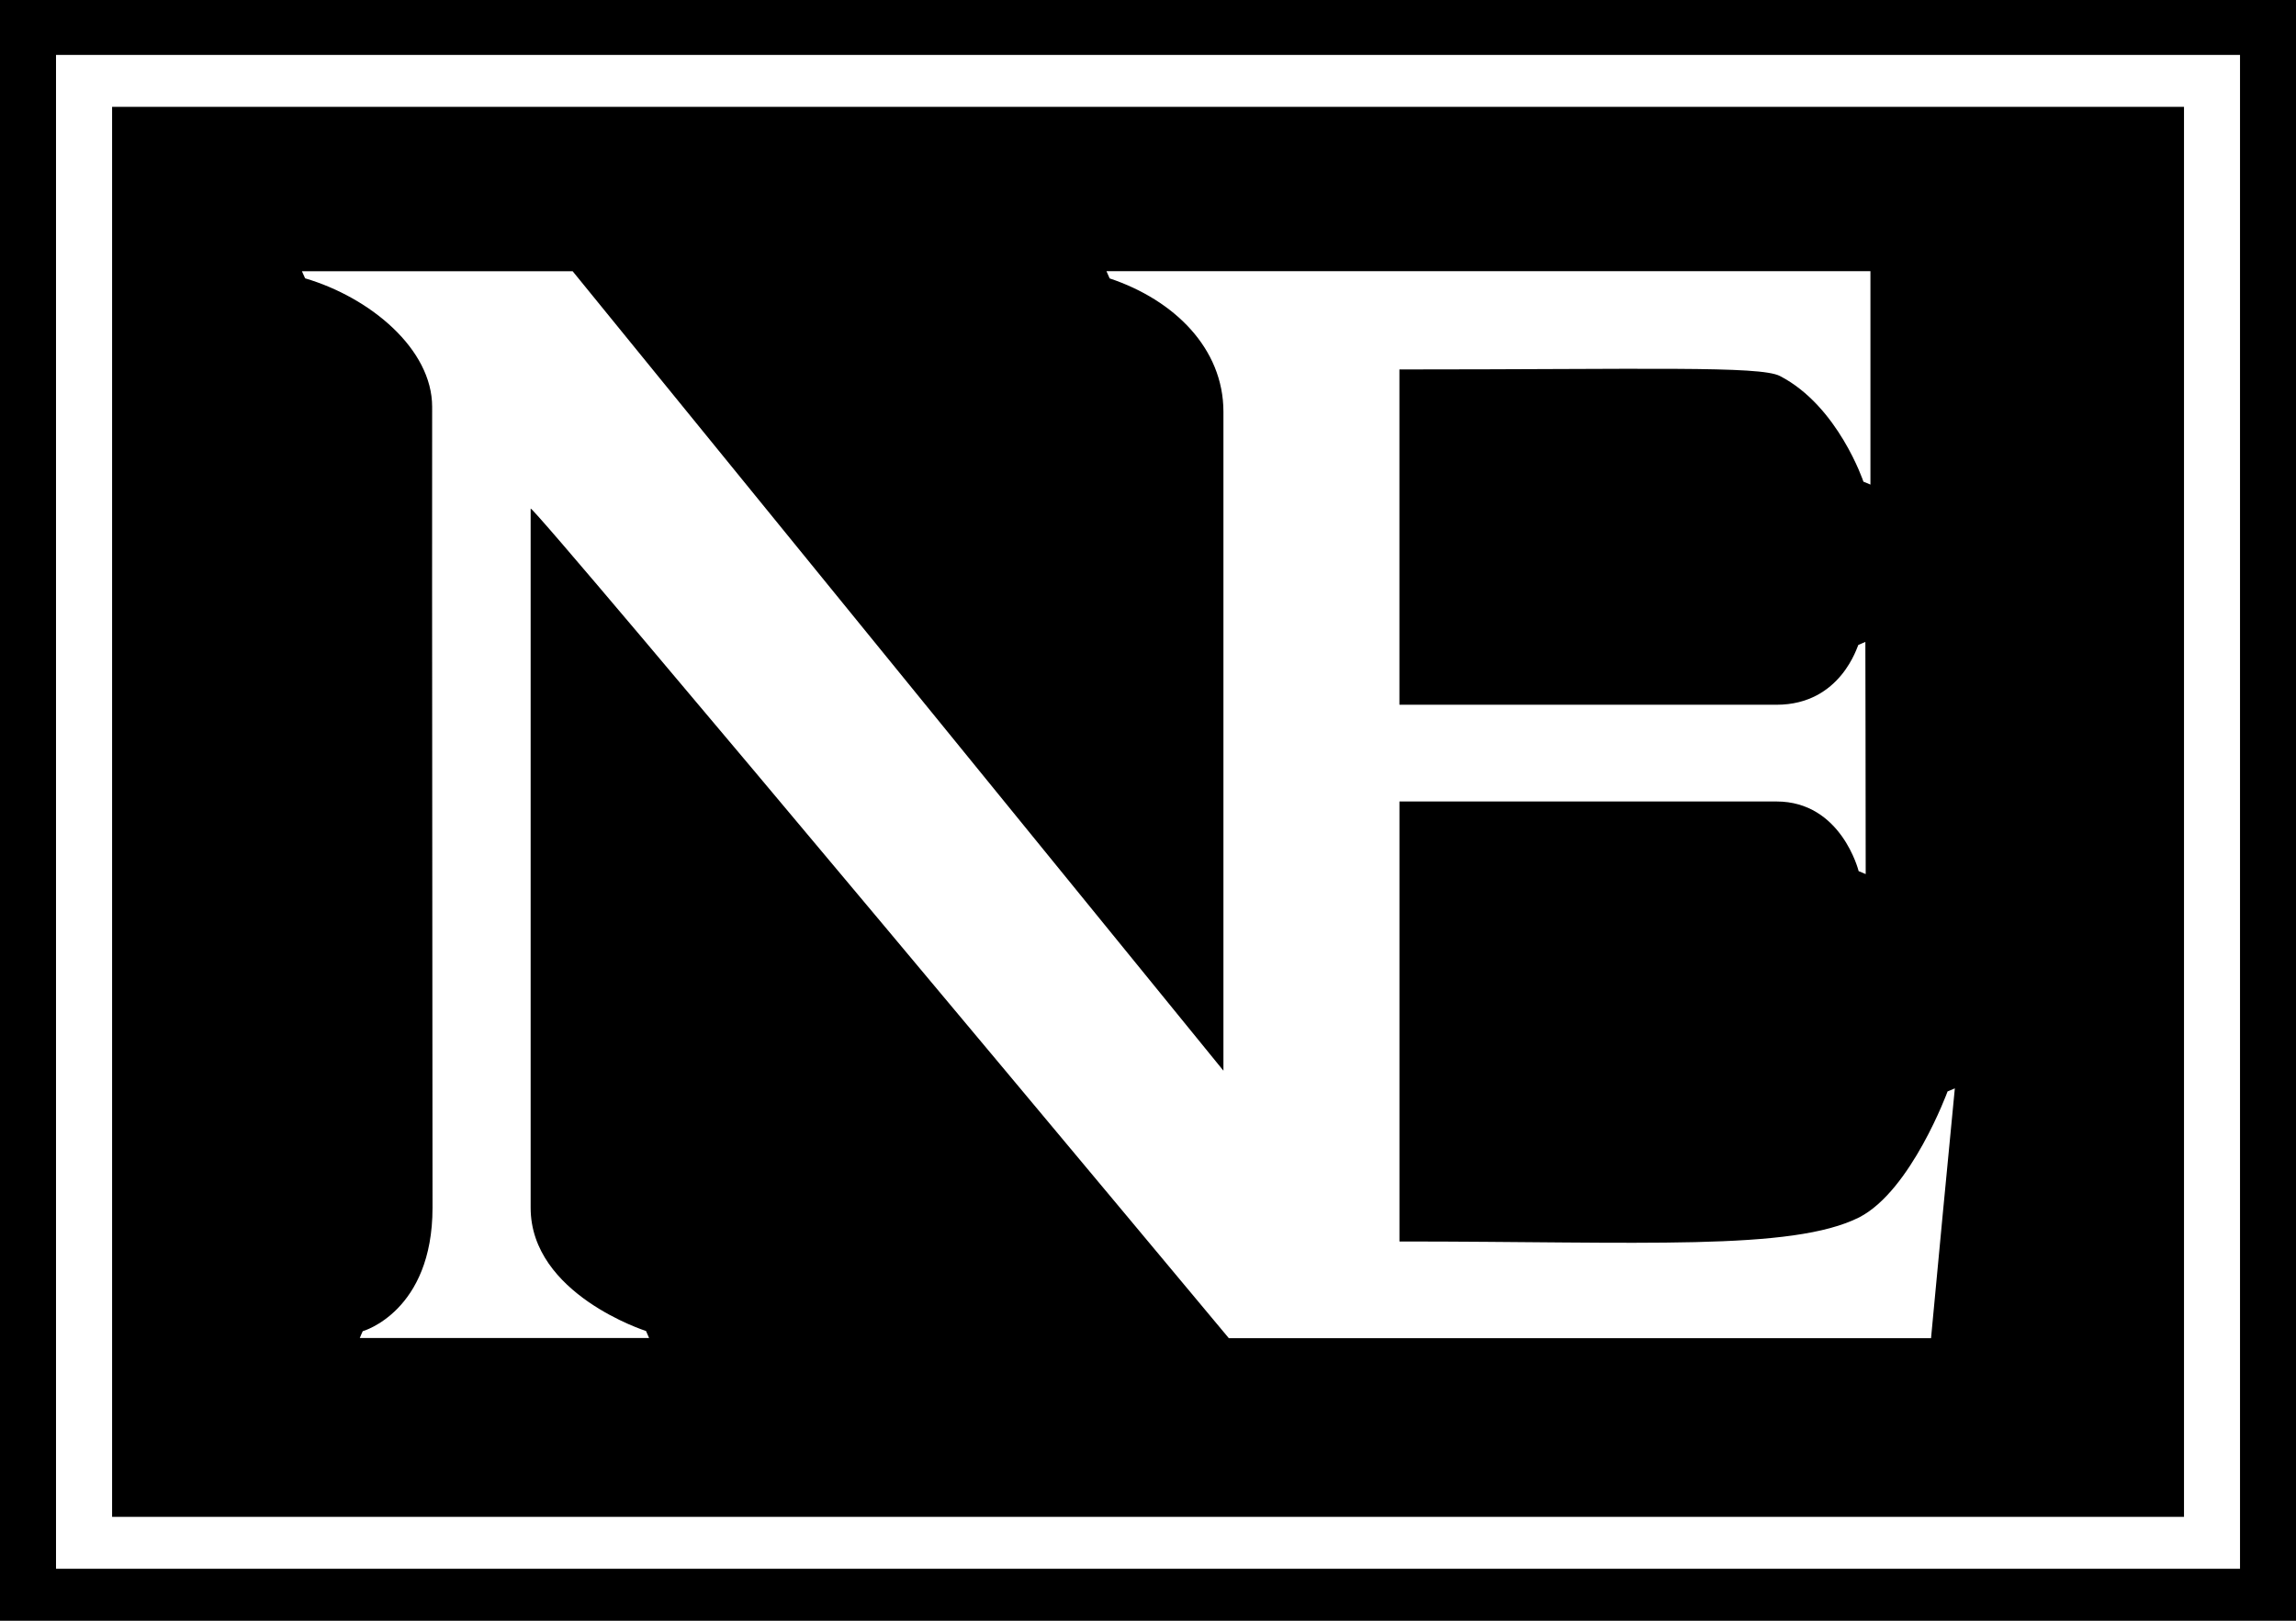
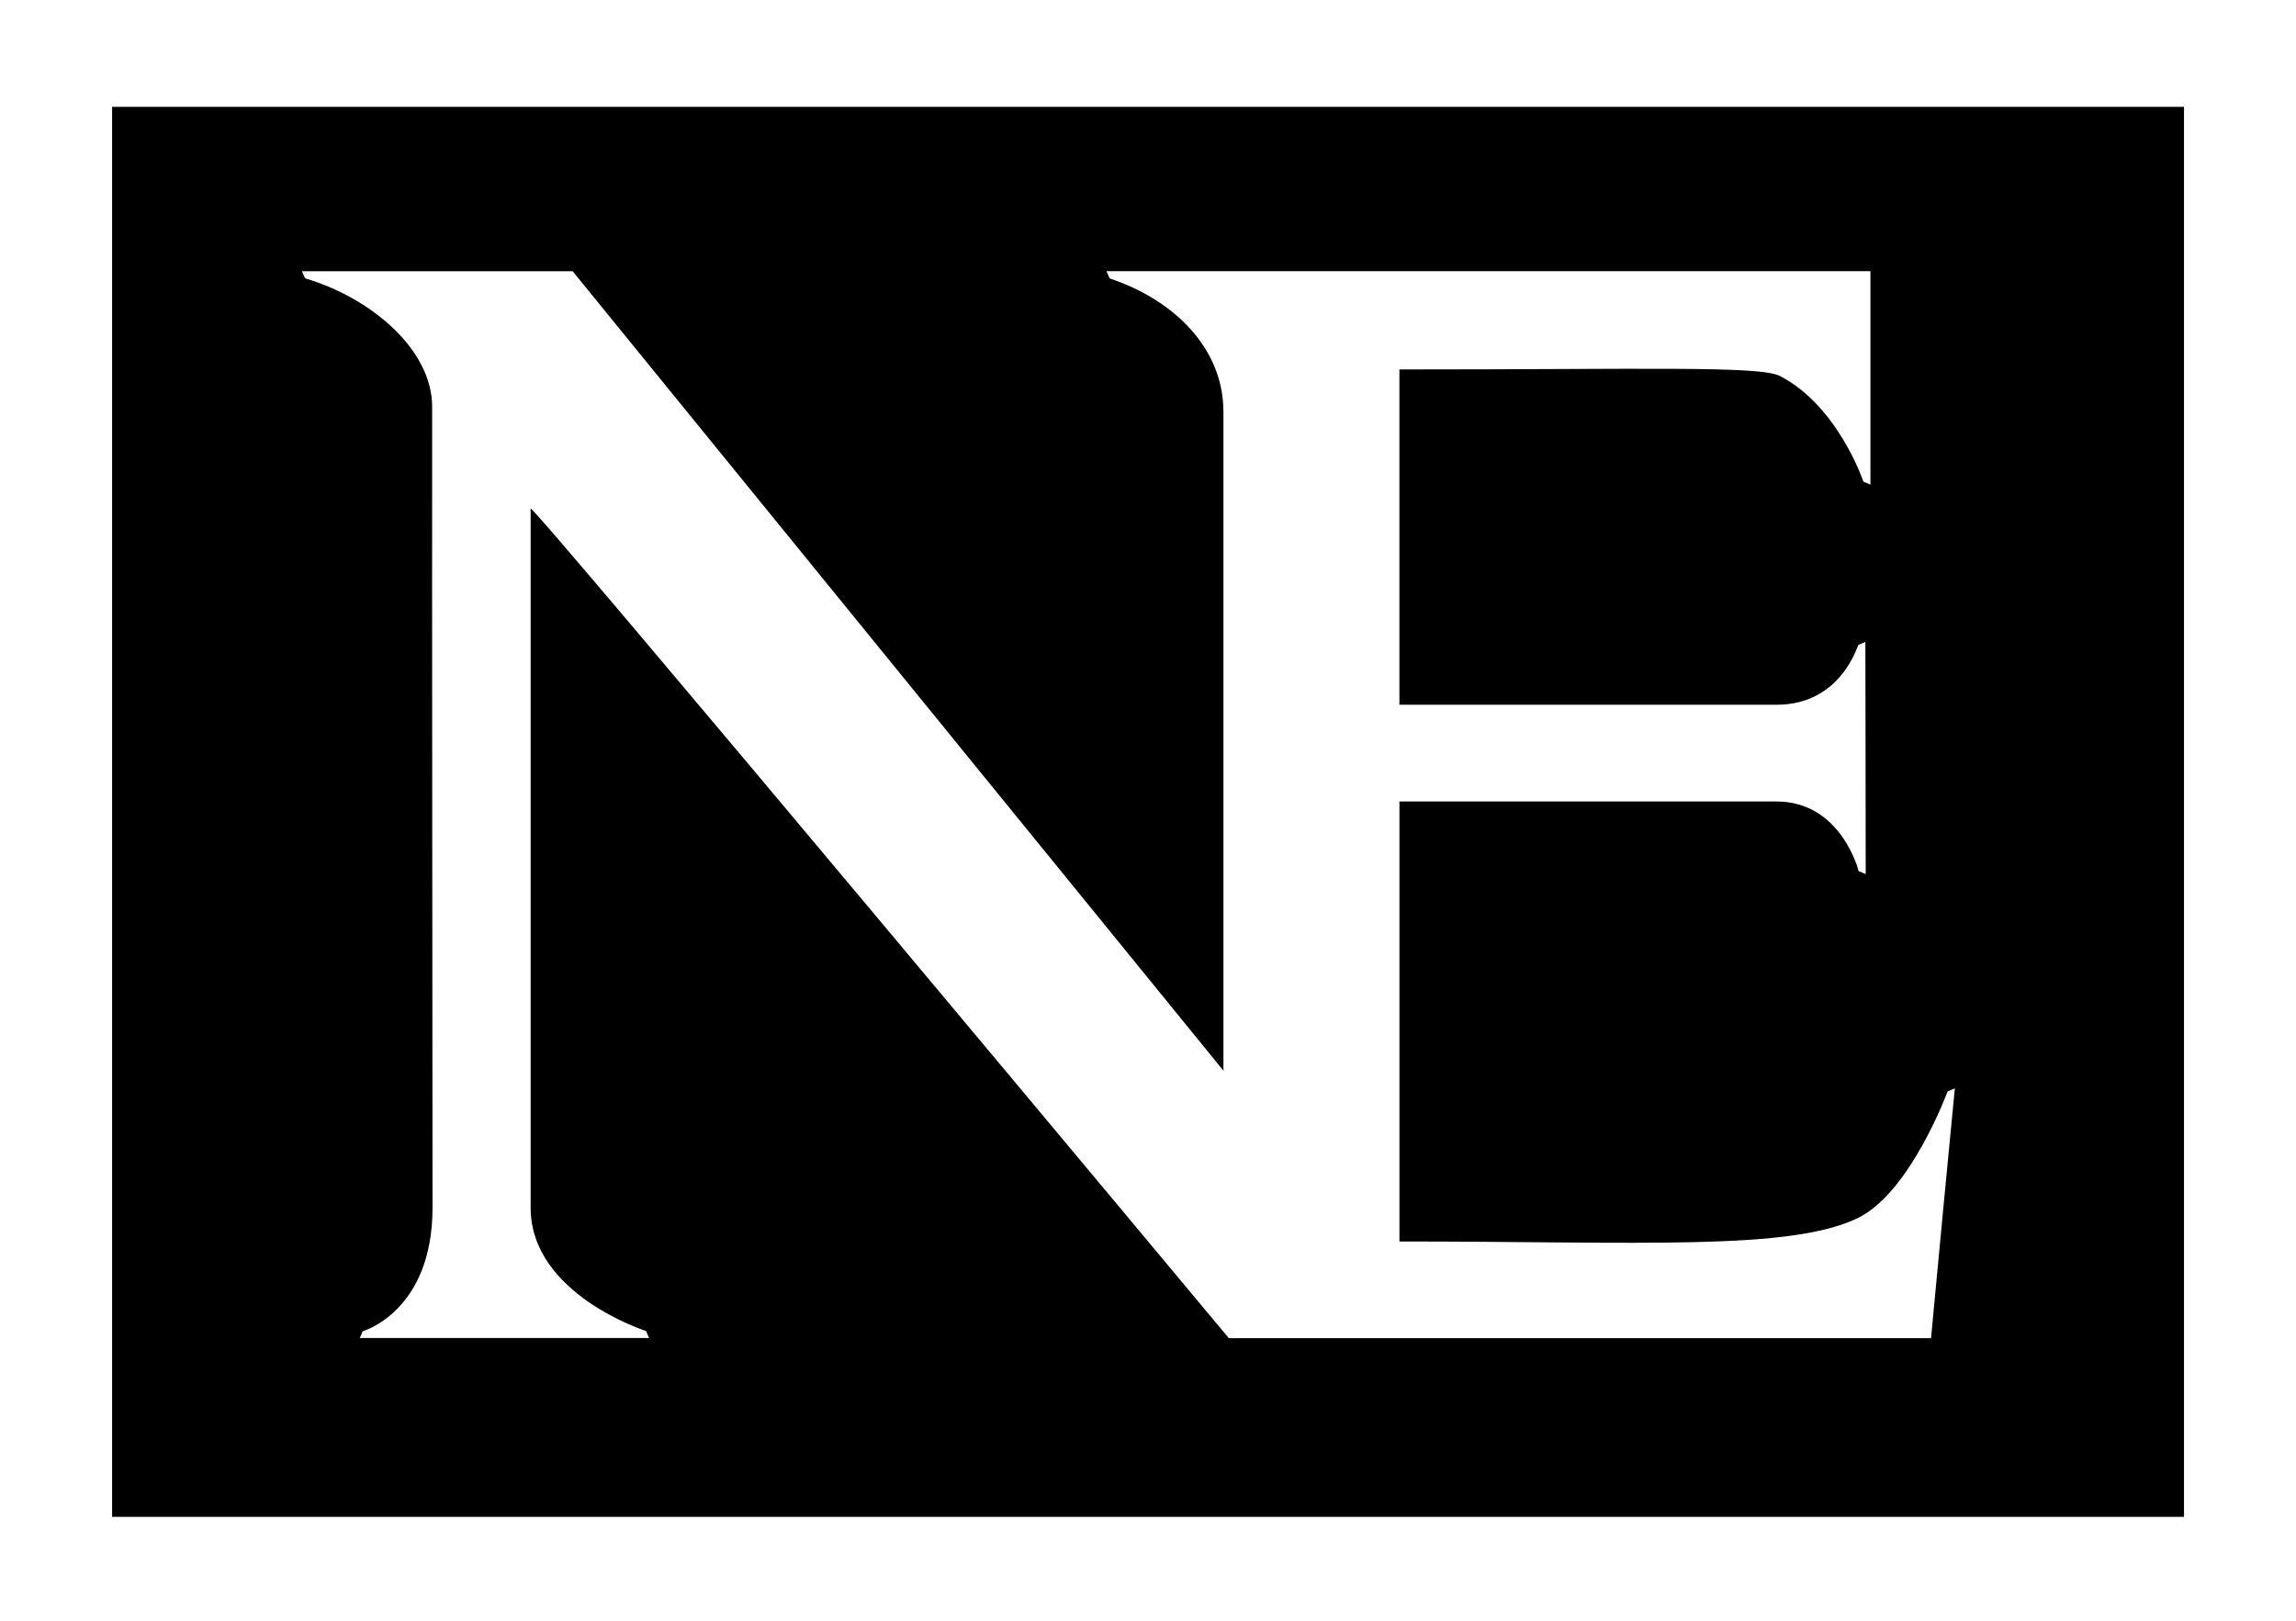
<svg xmlns="http://www.w3.org/2000/svg" width="68" height="48" viewBox="0 0 68 48" fill="none">
  <path d="M64.683 3.165H3.32v41.758h61.363V3.165zm-7.492 36.467H36.394S15.84 14.986 15.716 15.062v20.707c0 2.564 3.417 3.65 3.417 3.65l.091.208h-8.568c0-.008.086-.2.087-.202.002 0 2.067-.58 2.067-3.659 0-6.005-.019-17.666-.011-23.718 0-1.708-1.828-3.234-3.762-3.805l-.095-.21h8.018L36.234 31.71V12.195c0-1.88-1.46-3.312-3.37-3.95l-.094-.213h22.626v6.32c-.096-.045-.207-.086-.207-.086s-.749-2.24-2.473-3.13c-.589-.307-3.941-.194-11.27-.194v9.93h11.17c1.916 0 2.4-1.763 2.422-1.772l.208-.089s.01 4.652.01 6.876l-.209-.087s-.51-2.063-2.433-2.063H41.447v13.031c7.18 0 11.624.29 13.62-.716 1.538-.795 2.614-3.728 2.614-3.728s.105-.04.215-.092c-.245 2.55-.46 4.761-.705 7.4z" fill="#000" />
-   <path d="M0 0v48h68V0H0zm66.34 46.462H1.659V1.626h64.683v44.836z" fill="#000" />
</svg>